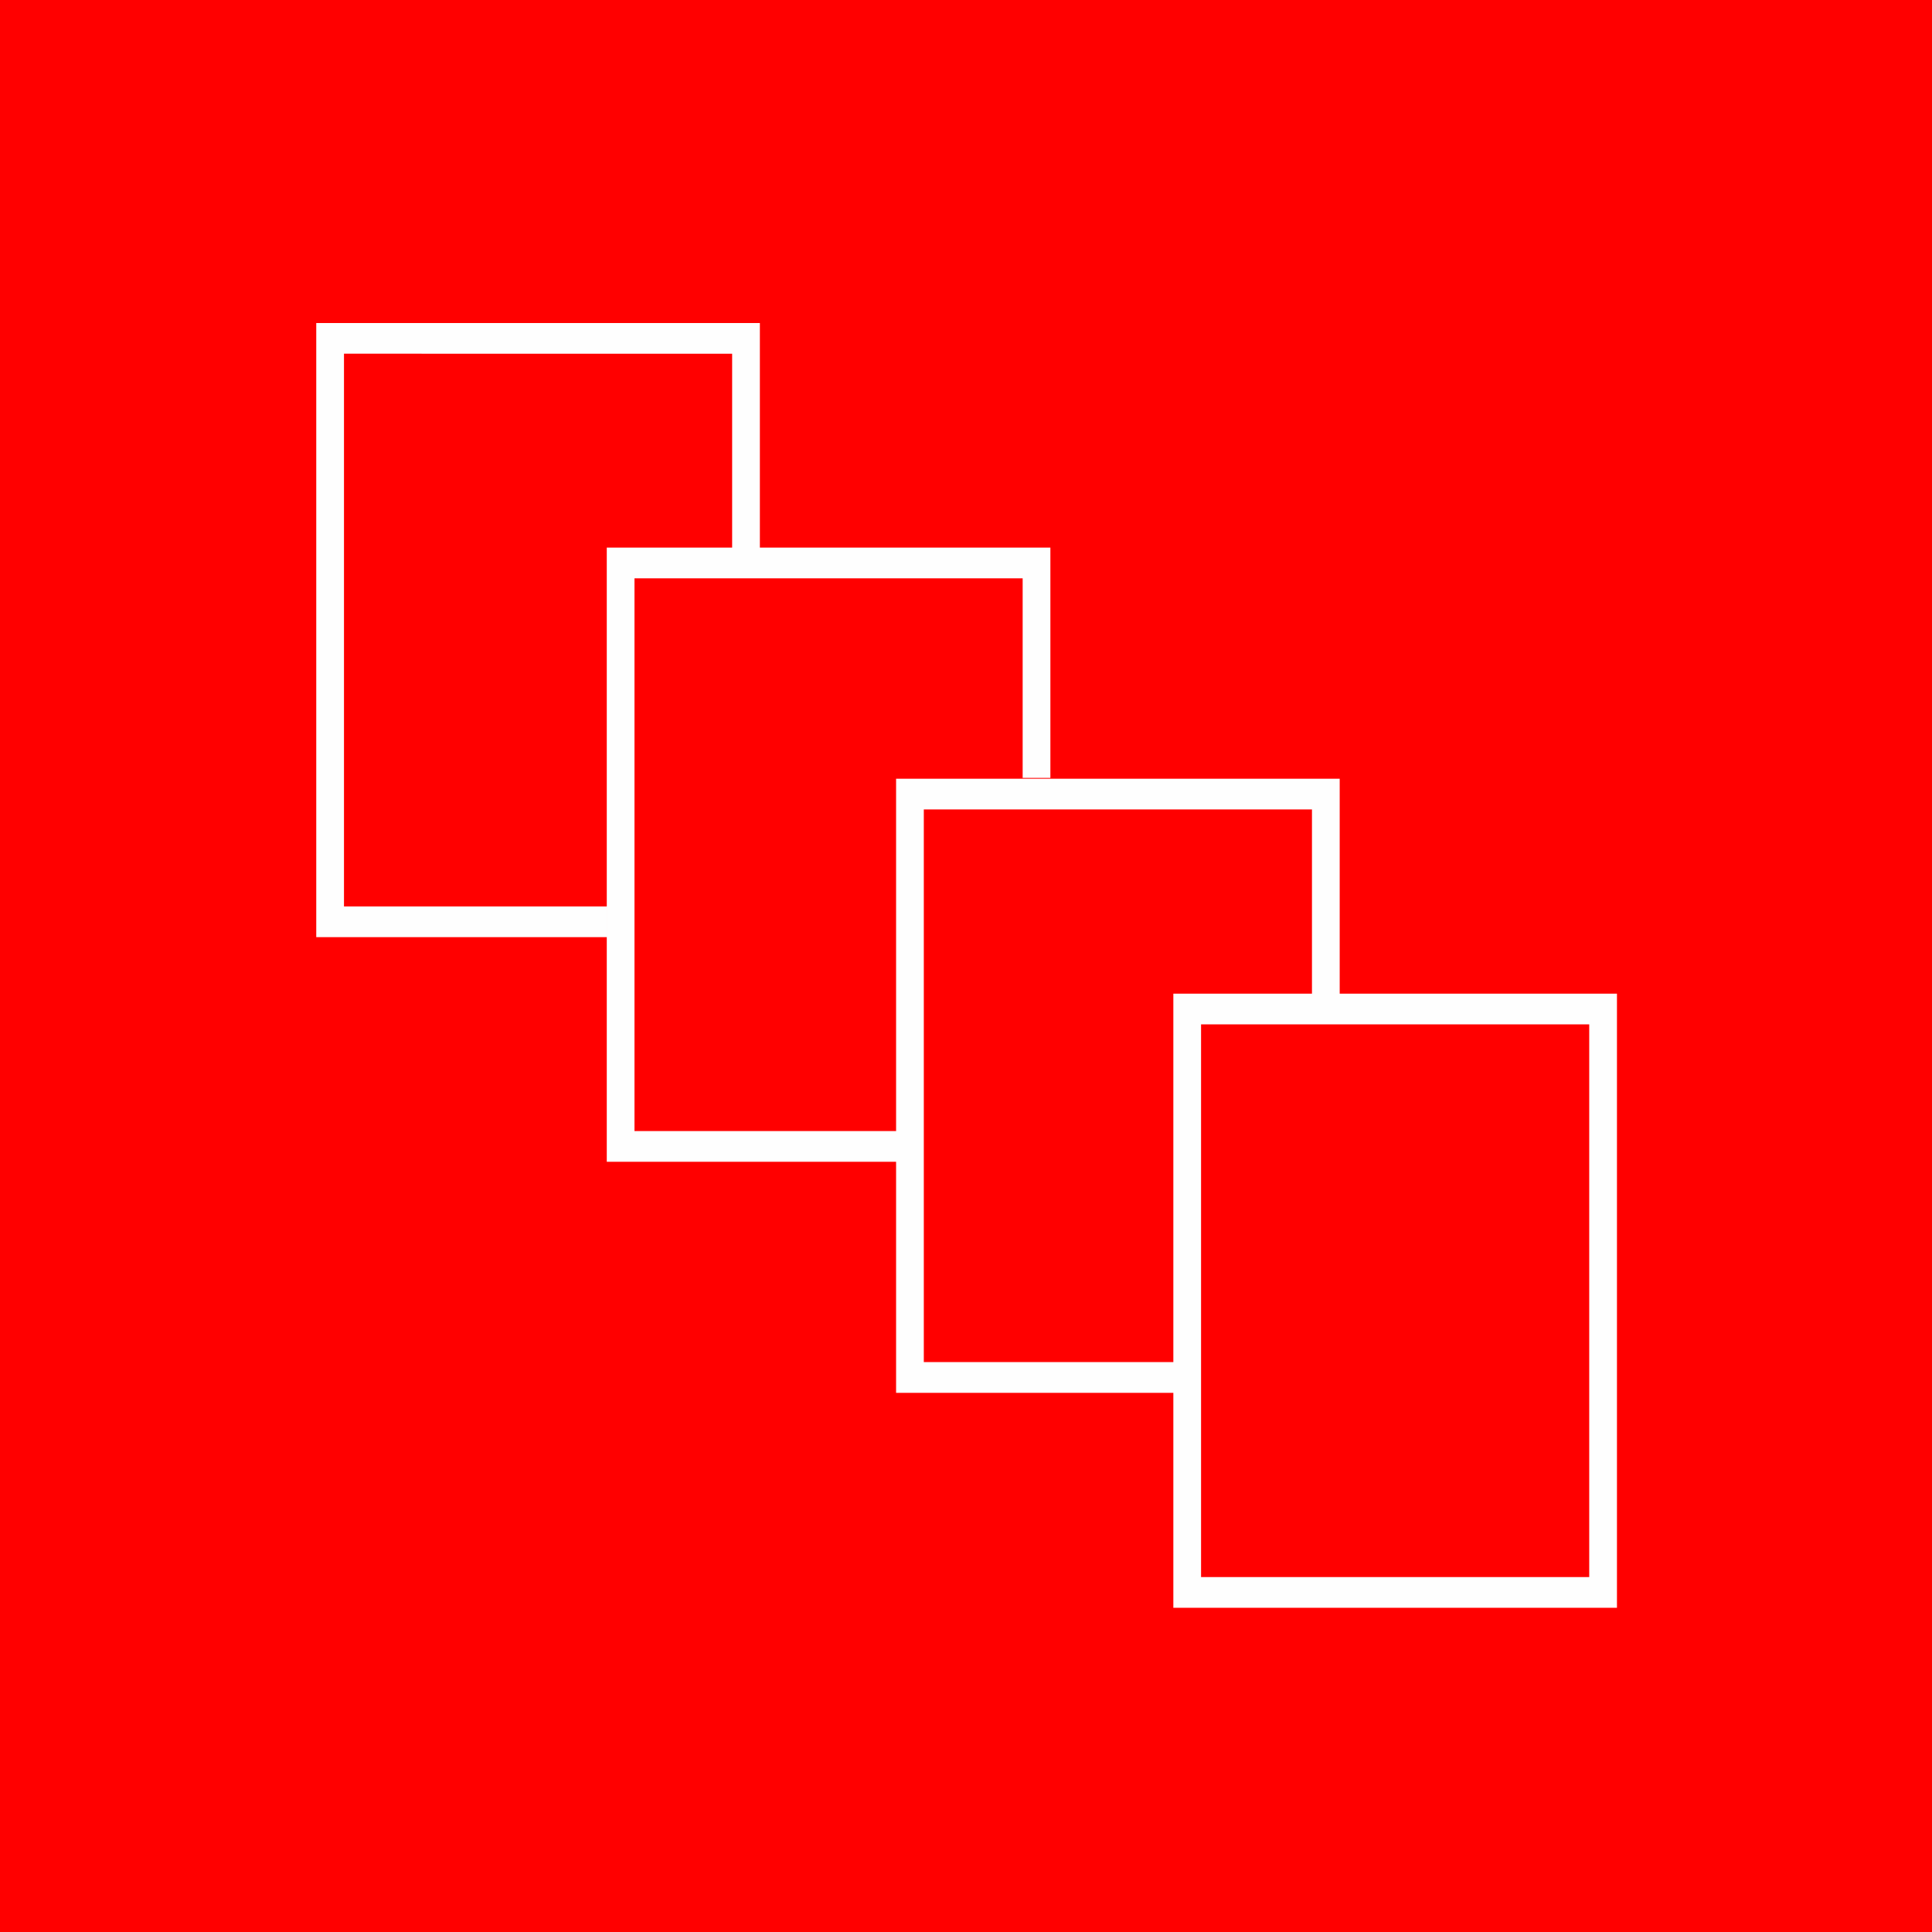
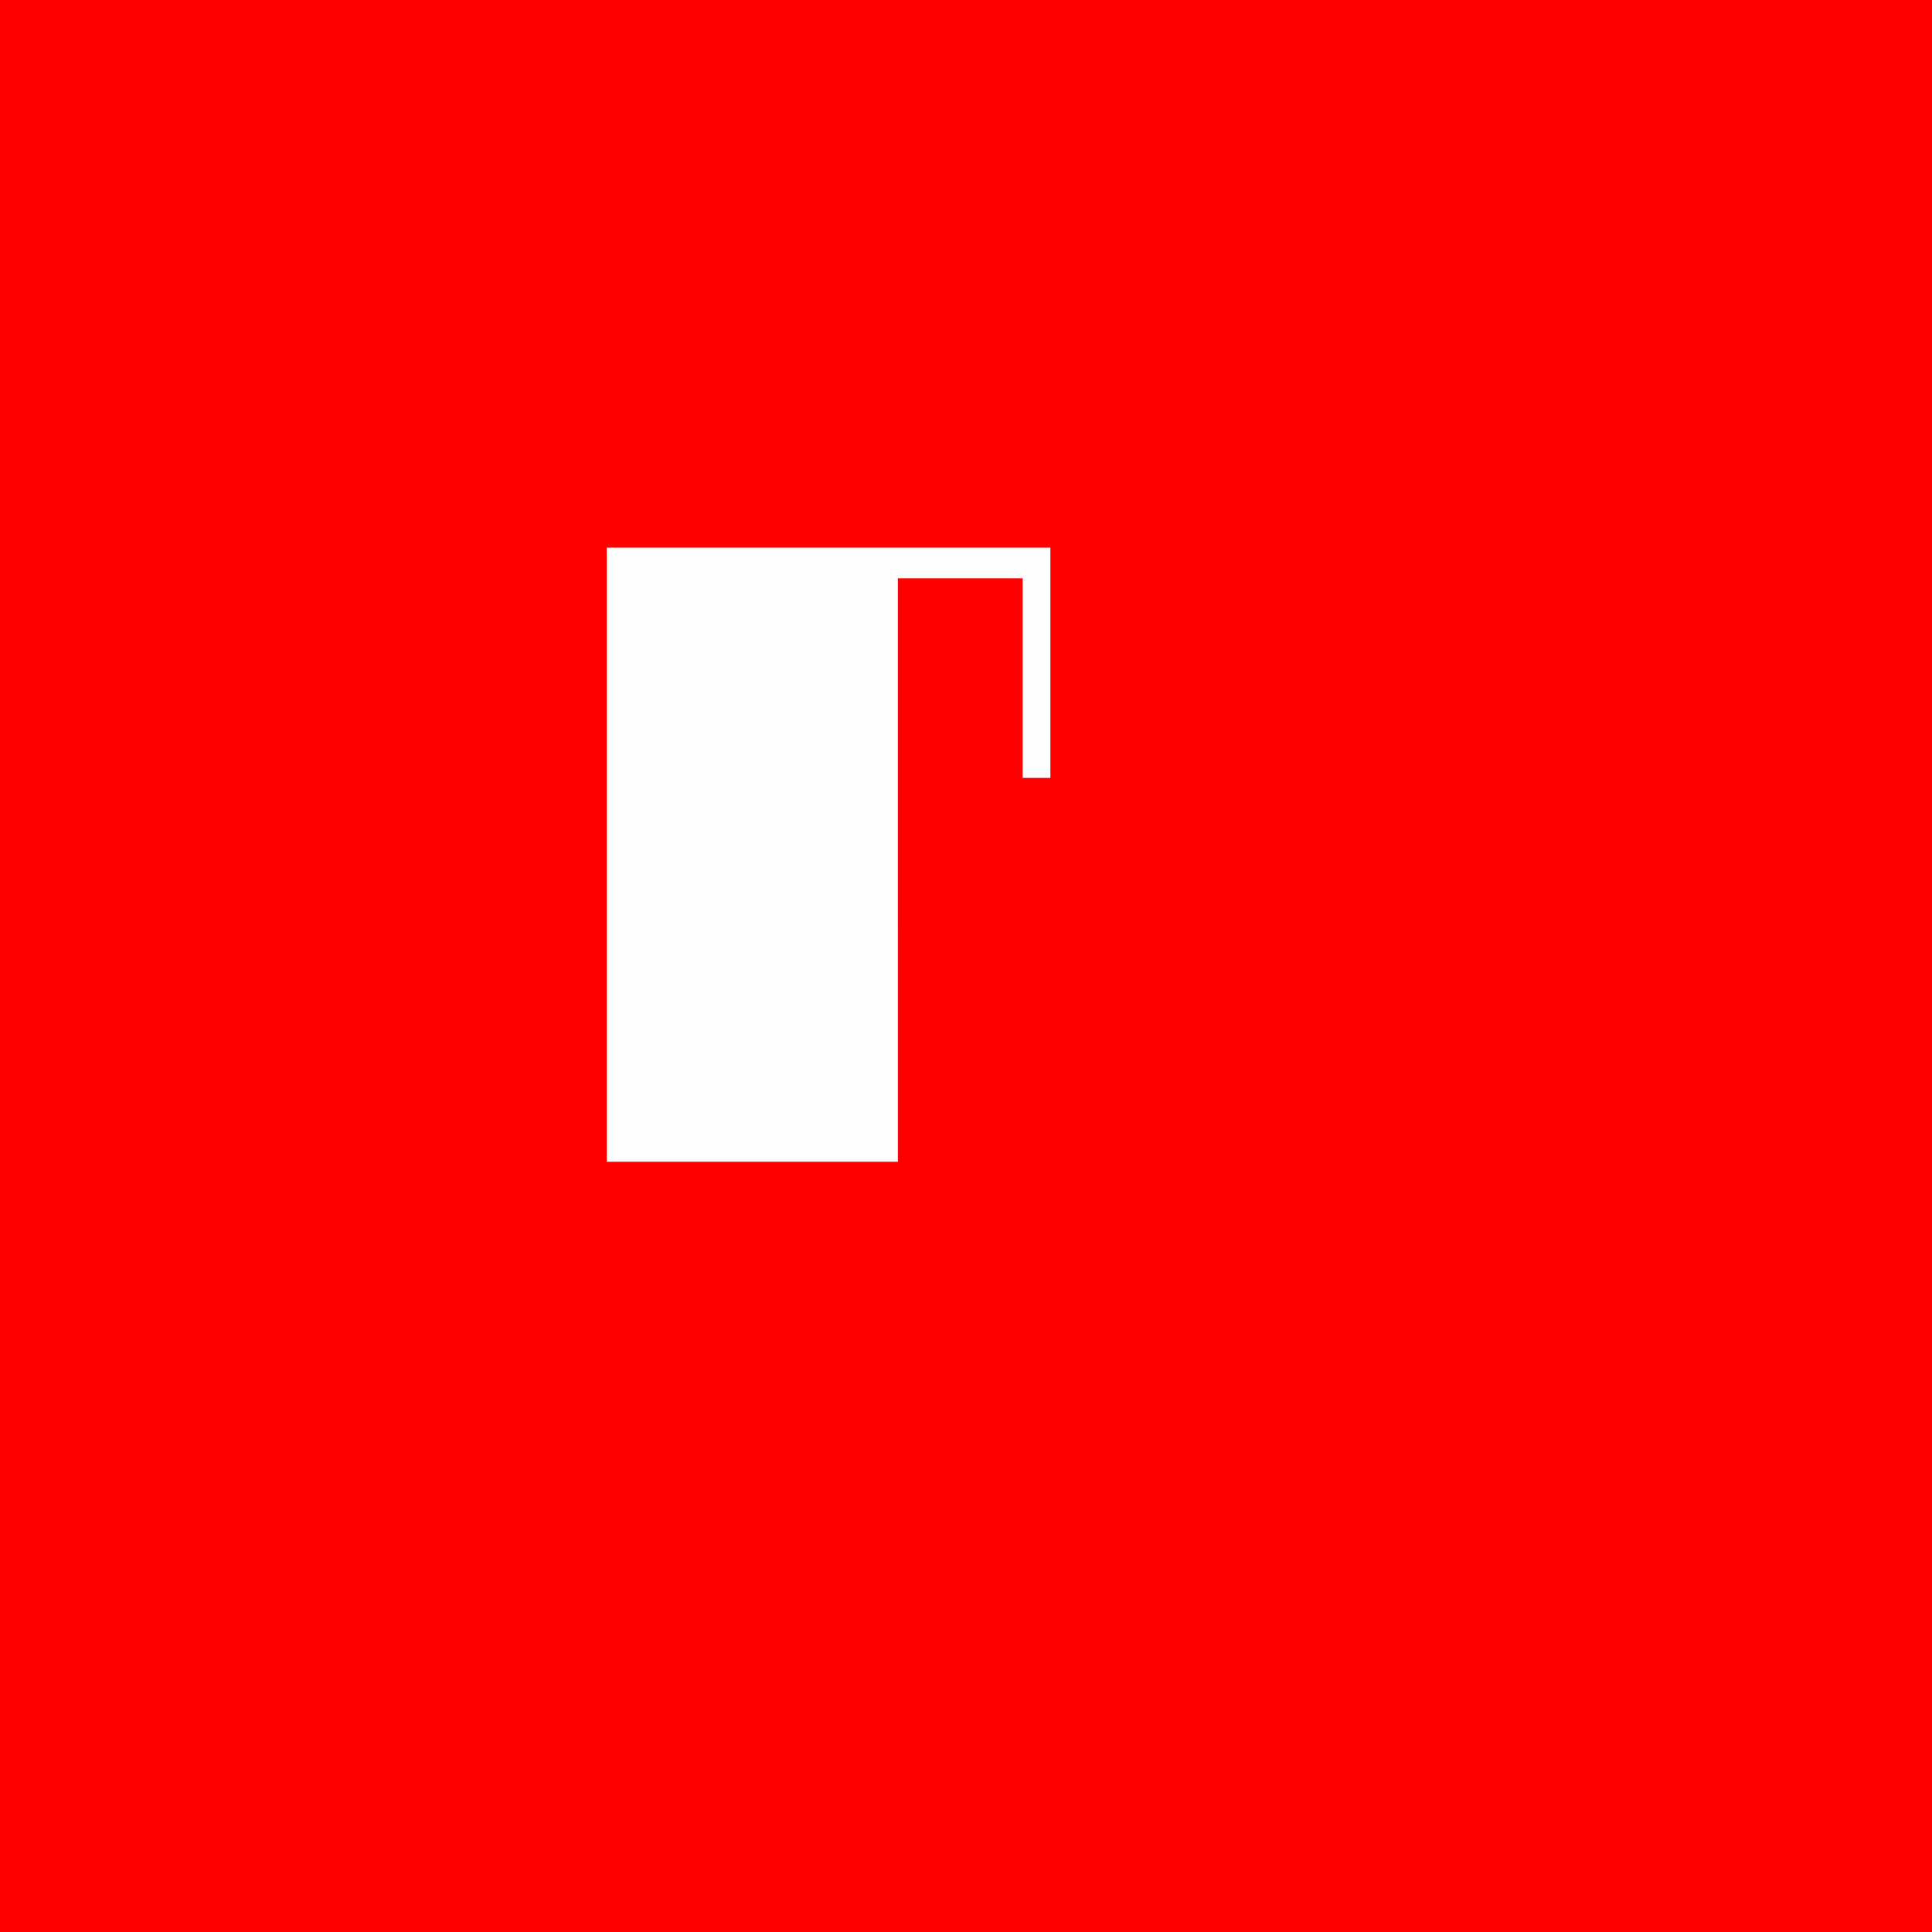
<svg xmlns="http://www.w3.org/2000/svg" xmlns:ns1="http://www.inkscape.org/namespaces/inkscape" xmlns:ns2="http://sodipodi.sourceforge.net/DTD/sodipodi-0.dtd" width="50mm" height="50mm" viewBox="0 0 50 50" version="1.1" id="svg1099" ns1:version="1.1-dev (cc619caa, 2020-09-10)">
  <rect x="0" y="0" width="50" height="50" fill="#333333" stroke="none" />
  <defs id="defs1095" />
  <ns2:namedview id="base" pagecolor="#ffffff" bordercolor="#666666" borderopacity="1.0" ns1:pageopacity="0.0" ns1:pageshadow="2" ns1:zoom="0.33" ns1:cx="-109.09091" ns1:cy="253.0303" ns1:document-units="mm" ns1:current-layer="layer1" showgrid="false" ns1:window-width="1252" ns1:window-height="1001" ns1:window-x="115" ns1:window-y="72" ns1:window-maximized="0" />
  <g ns1:label="Layer 1" ns1:groupmode="layer" id="layer1" transform="translate(-313.659,-25.48)">
    <g id="g1291" ns1:label="Ecommerce Icons for website PRINT PAGE" transform="matrix(0.353,0,0,-0.353,313.659,75.48)">
      <path d="M 0,141.732 H 141.732 V 0 H 0 Z" style="fill:#ff0000;fill-opacity:1;fill-rule:evenodd;stroke:none" id="path1293" />
      <g id="g1295">
-         <path d="M 87.039,39.529 H 65.696 V 84.553 H 98.219 V 67.669 H 96.186 V 82.302 H 67.728 V 41.781 h 19.31 z" style="fill:#fefefe;fill-opacity:1;fill-rule:evenodd;stroke:none" id="path1297" />
-         <path d="m 88.055,26.022 h 28.458 V 66.544 H 88.055 Z M 118.546,23.77 H 86.023 v 45.025 h 32.523 z" style="fill:#fefefe;fill-opacity:1;fill-rule:evenodd;stroke:none" id="path1299" />
-         <path d="M 65.828,56.47 H 44.485 v 45.024 h 32.523 V 84.61 H 74.975 V 99.243 H 46.517 V 58.721 h 19.31 z" style="fill:#fefefe;fill-opacity:1;fill-rule:evenodd;stroke:none" id="path1301" />
-         <path d="M 44.529,72.938 H 23.186 v 45.024 h 32.523 v -16.884 h -2.033 v 14.633 H 25.219 V 75.189 h 19.31 z" style="fill:#fefefe;fill-opacity:1;fill-rule:evenodd;stroke:none" id="path1303" />
+         <path d="M 65.828,56.47 H 44.485 v 45.024 h 32.523 V 84.61 H 74.975 V 99.243 H 46.517 h 19.31 z" style="fill:#fefefe;fill-opacity:1;fill-rule:evenodd;stroke:none" id="path1301" />
      </g>
    </g>
  </g>
</svg>